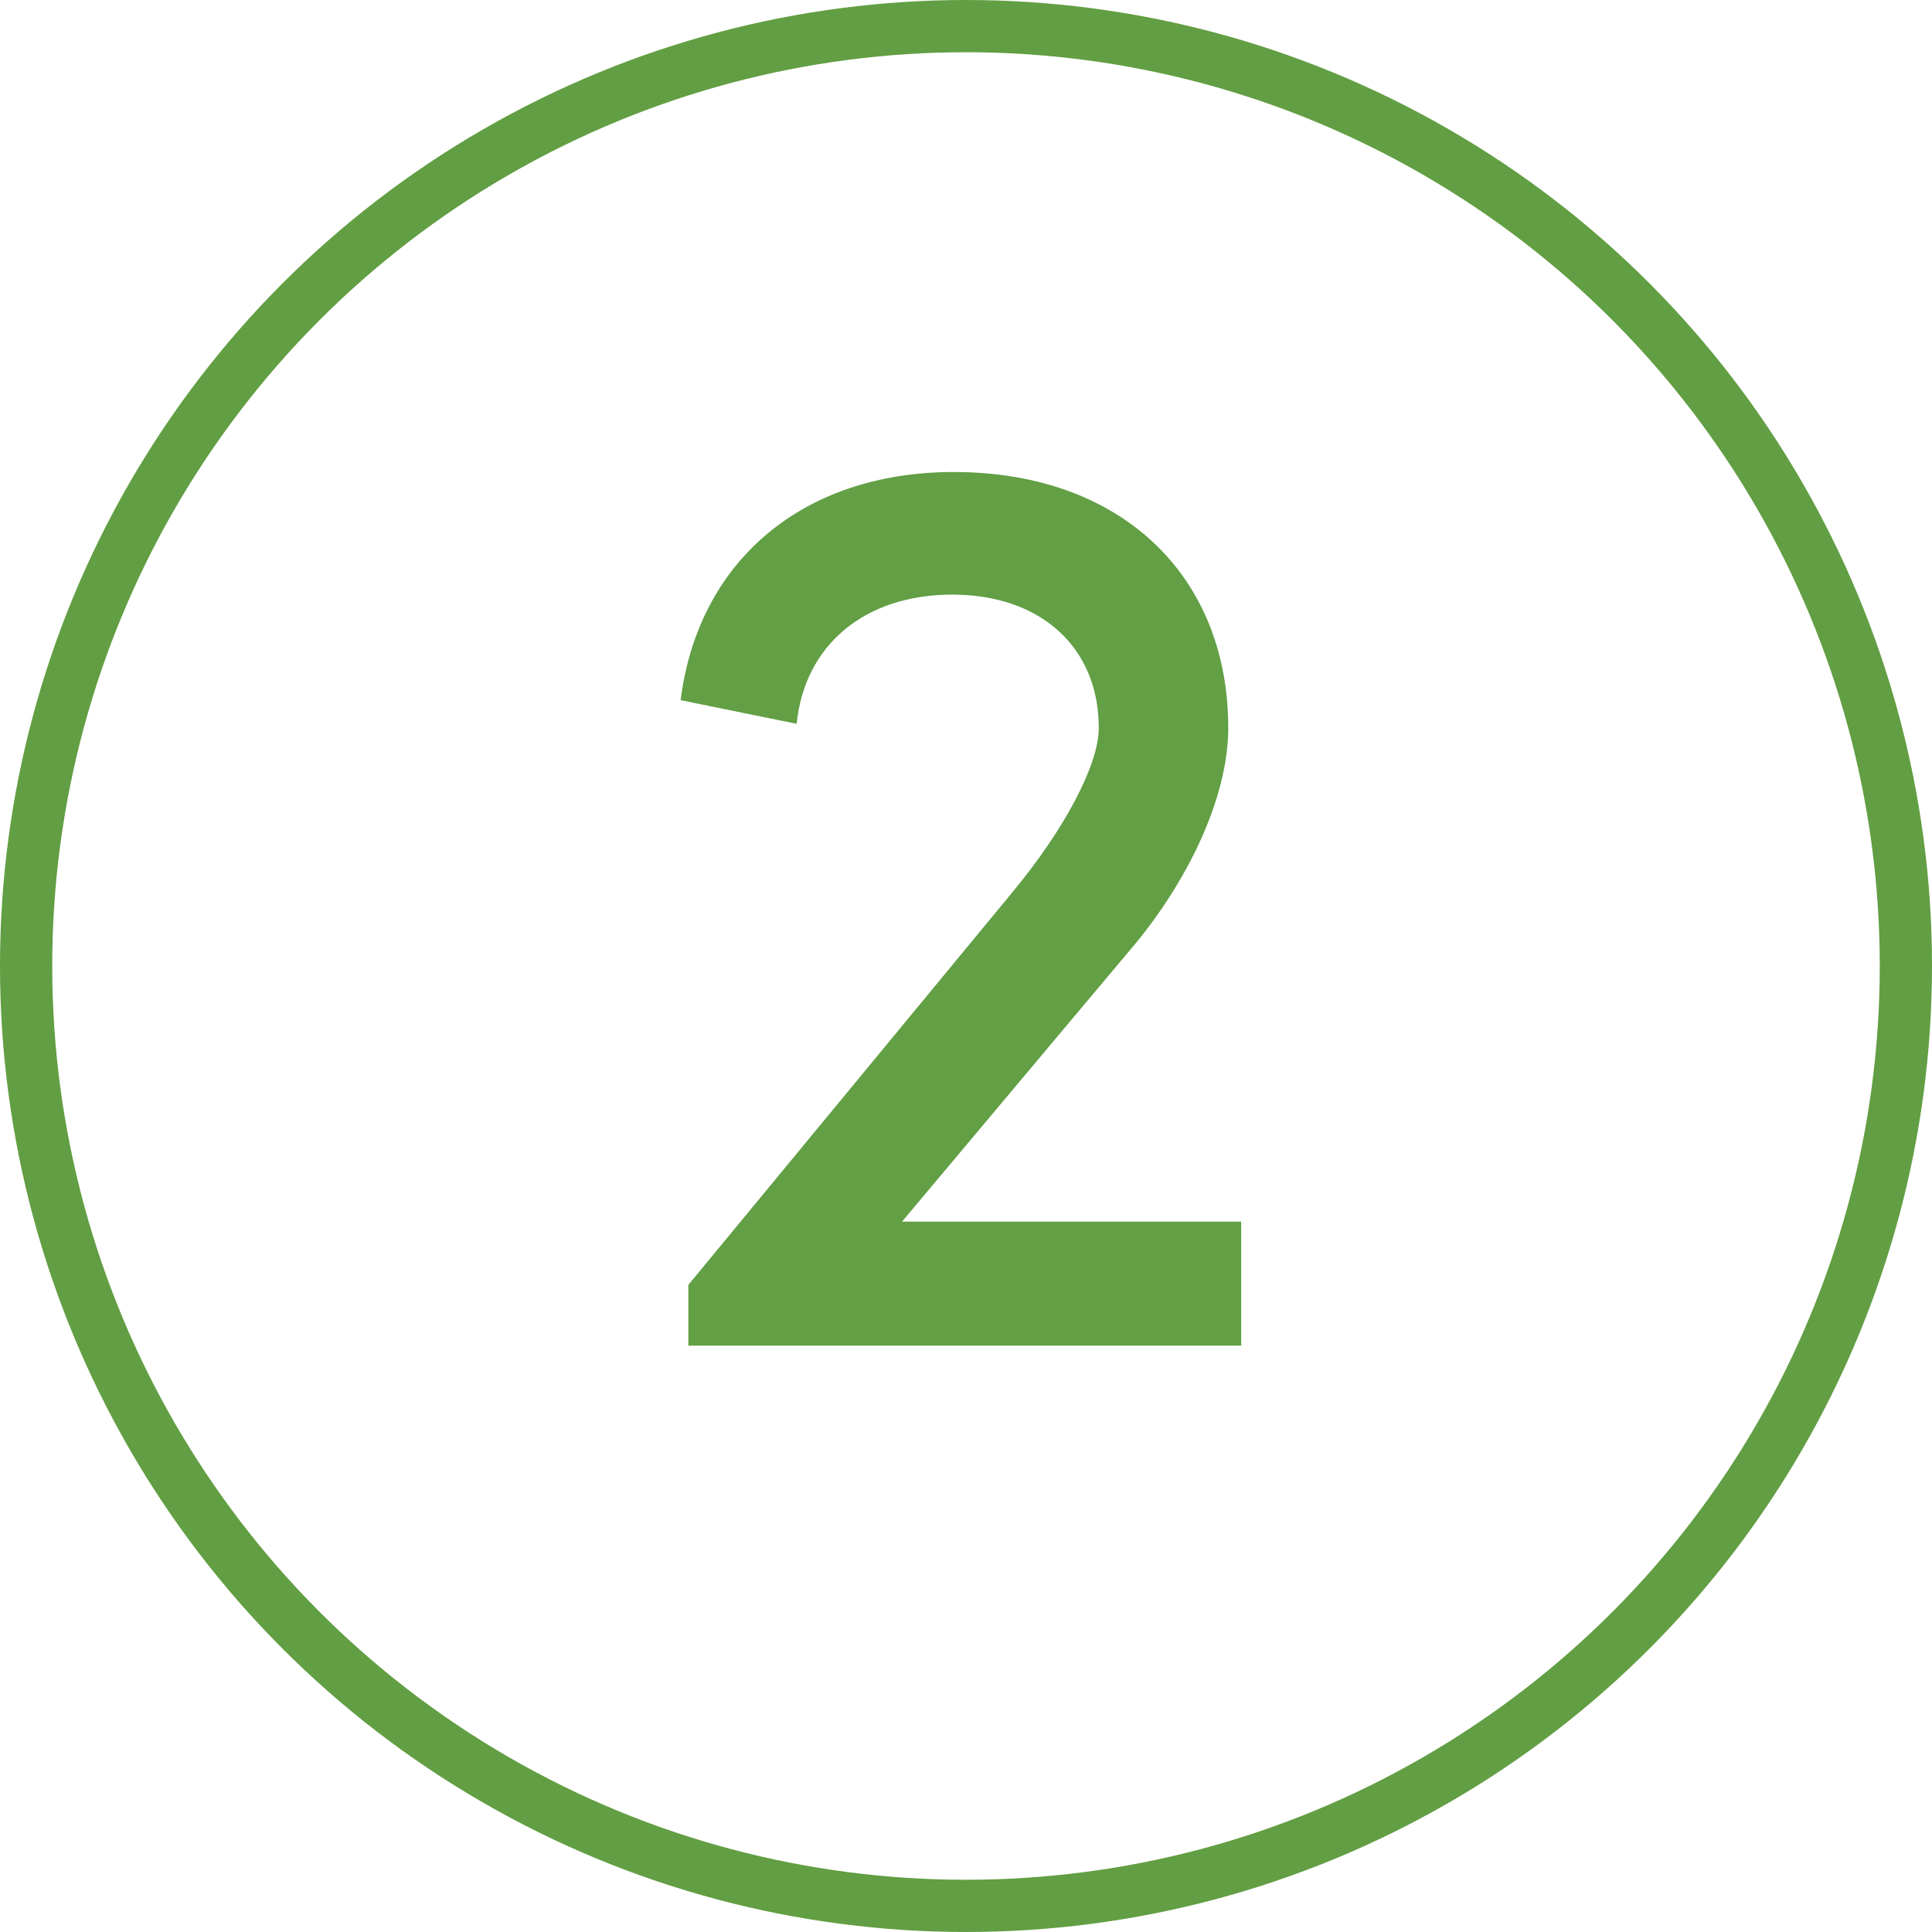
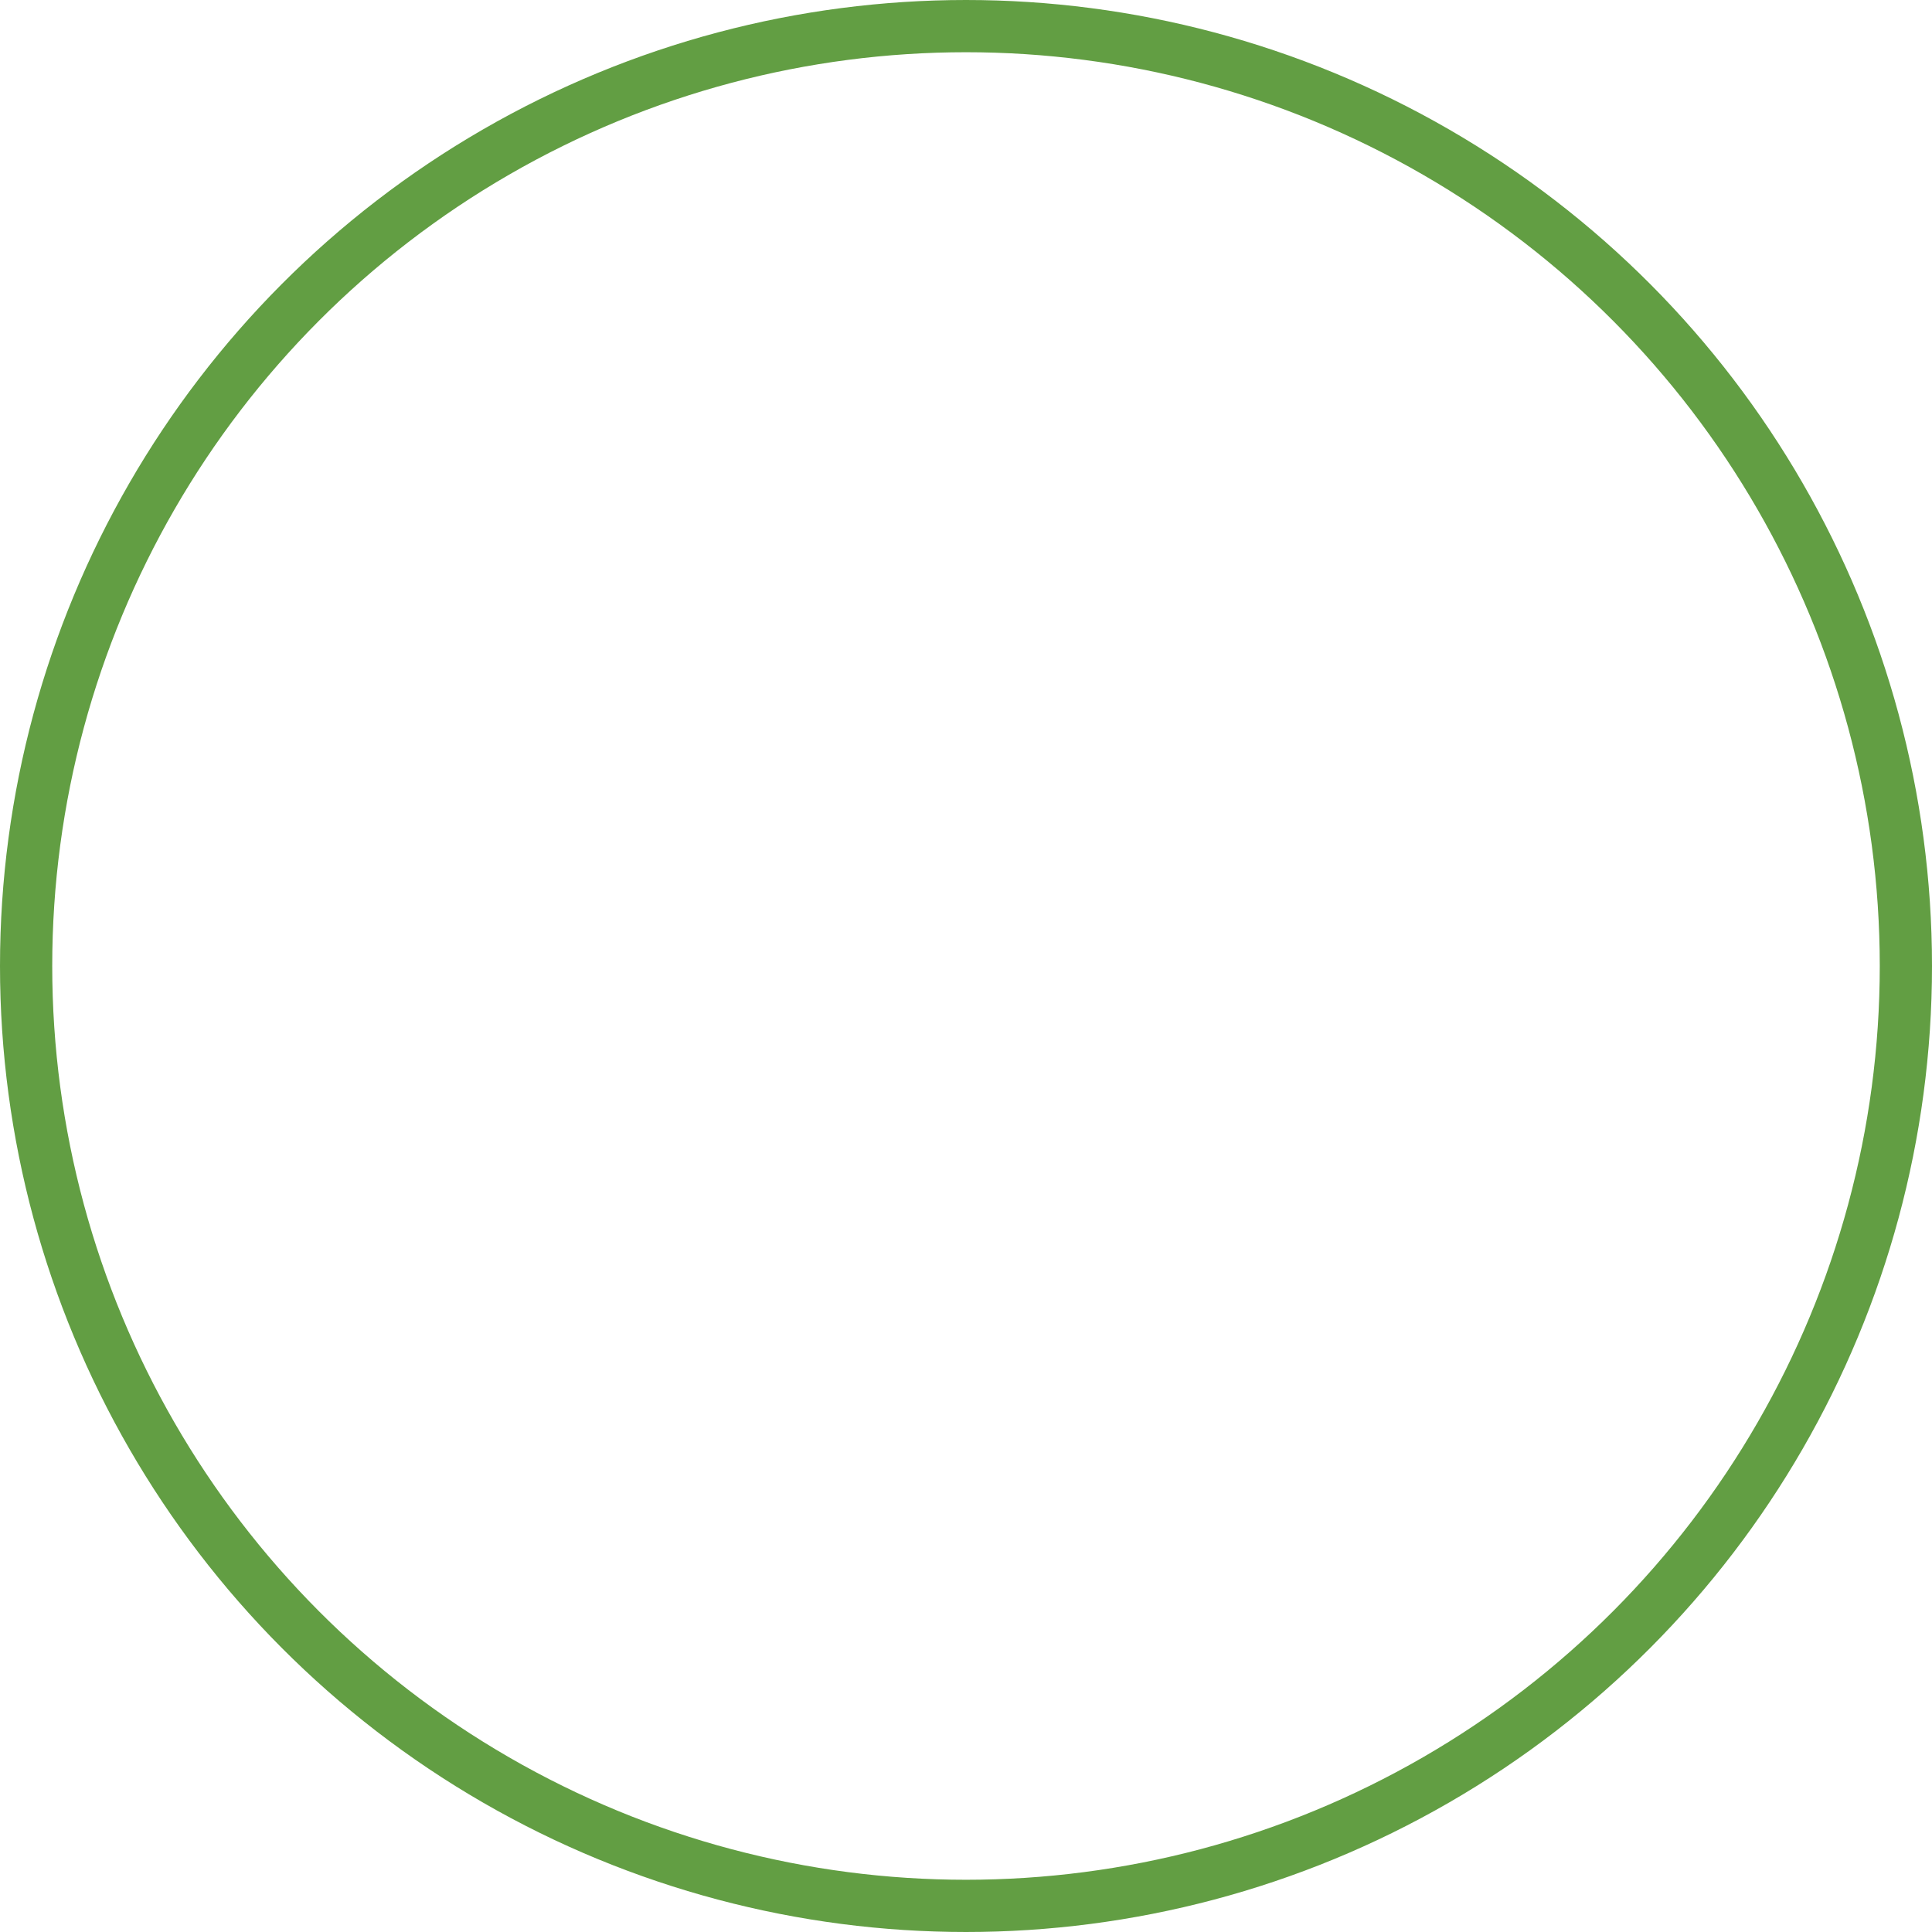
<svg xmlns="http://www.w3.org/2000/svg" id="Ebene_1" data-name="Ebene 1" viewBox="0 0 70.28 70.28">
  <defs>
    <style>
      .cls-1 {
        fill: none;
        stroke: #629e43;
        stroke-miterlimit: 10;
        stroke-width: 1.9px;
      }

      .cls-2 {
        fill: #629f45;
        stroke-width: 0px;
      }
    </style>
  </defs>
  <circle class="cls-1" cx="35.14" cy="35.14" r="34.19" />
-   <path class="cls-2" d="M32.81,44.44h12.34v4.51h-20.11v-2.21l11.81-14.31c1.87-2.26,3.12-4.61,3.12-5.95,0-2.93-2.11-4.85-5.33-4.85s-5.38,1.87-5.66,4.7l-4.22-.86c.62-4.99,4.37-8.3,9.94-8.3,6.05,0,9.98,3.74,9.98,9.31,0,2.59-1.54,5.71-3.6,8.11l-8.26,9.84Z" />
</svg>